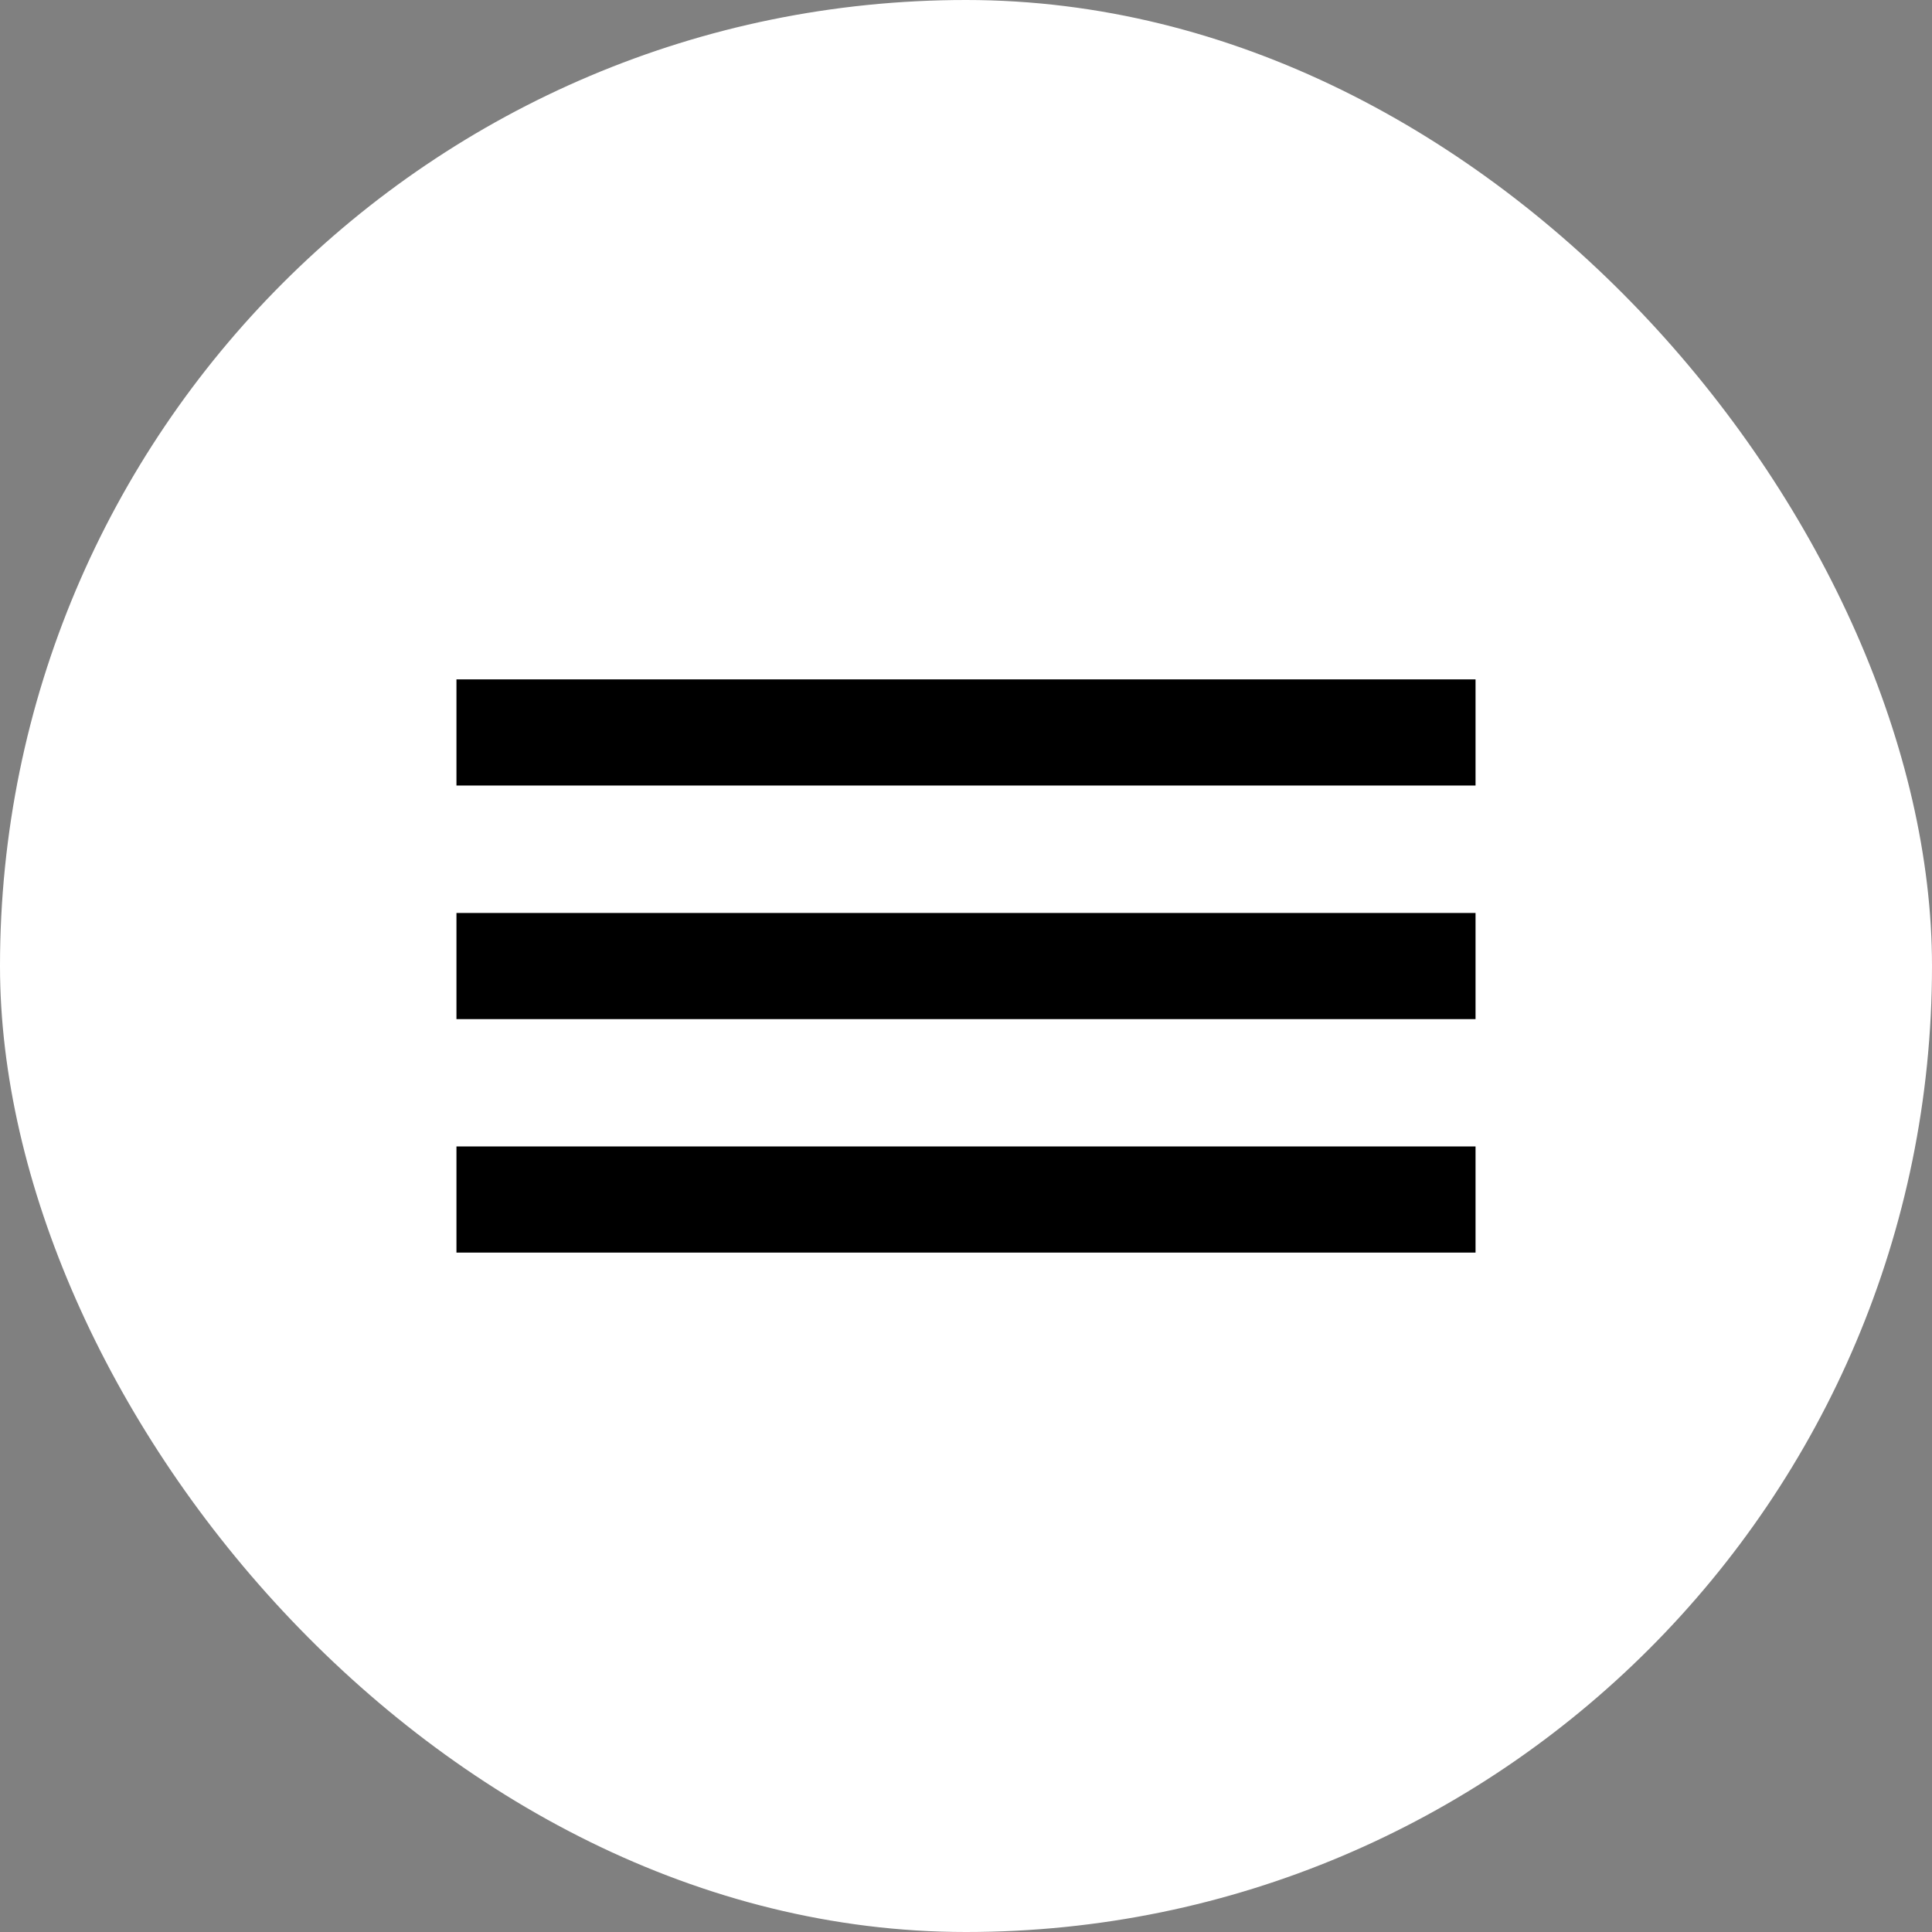
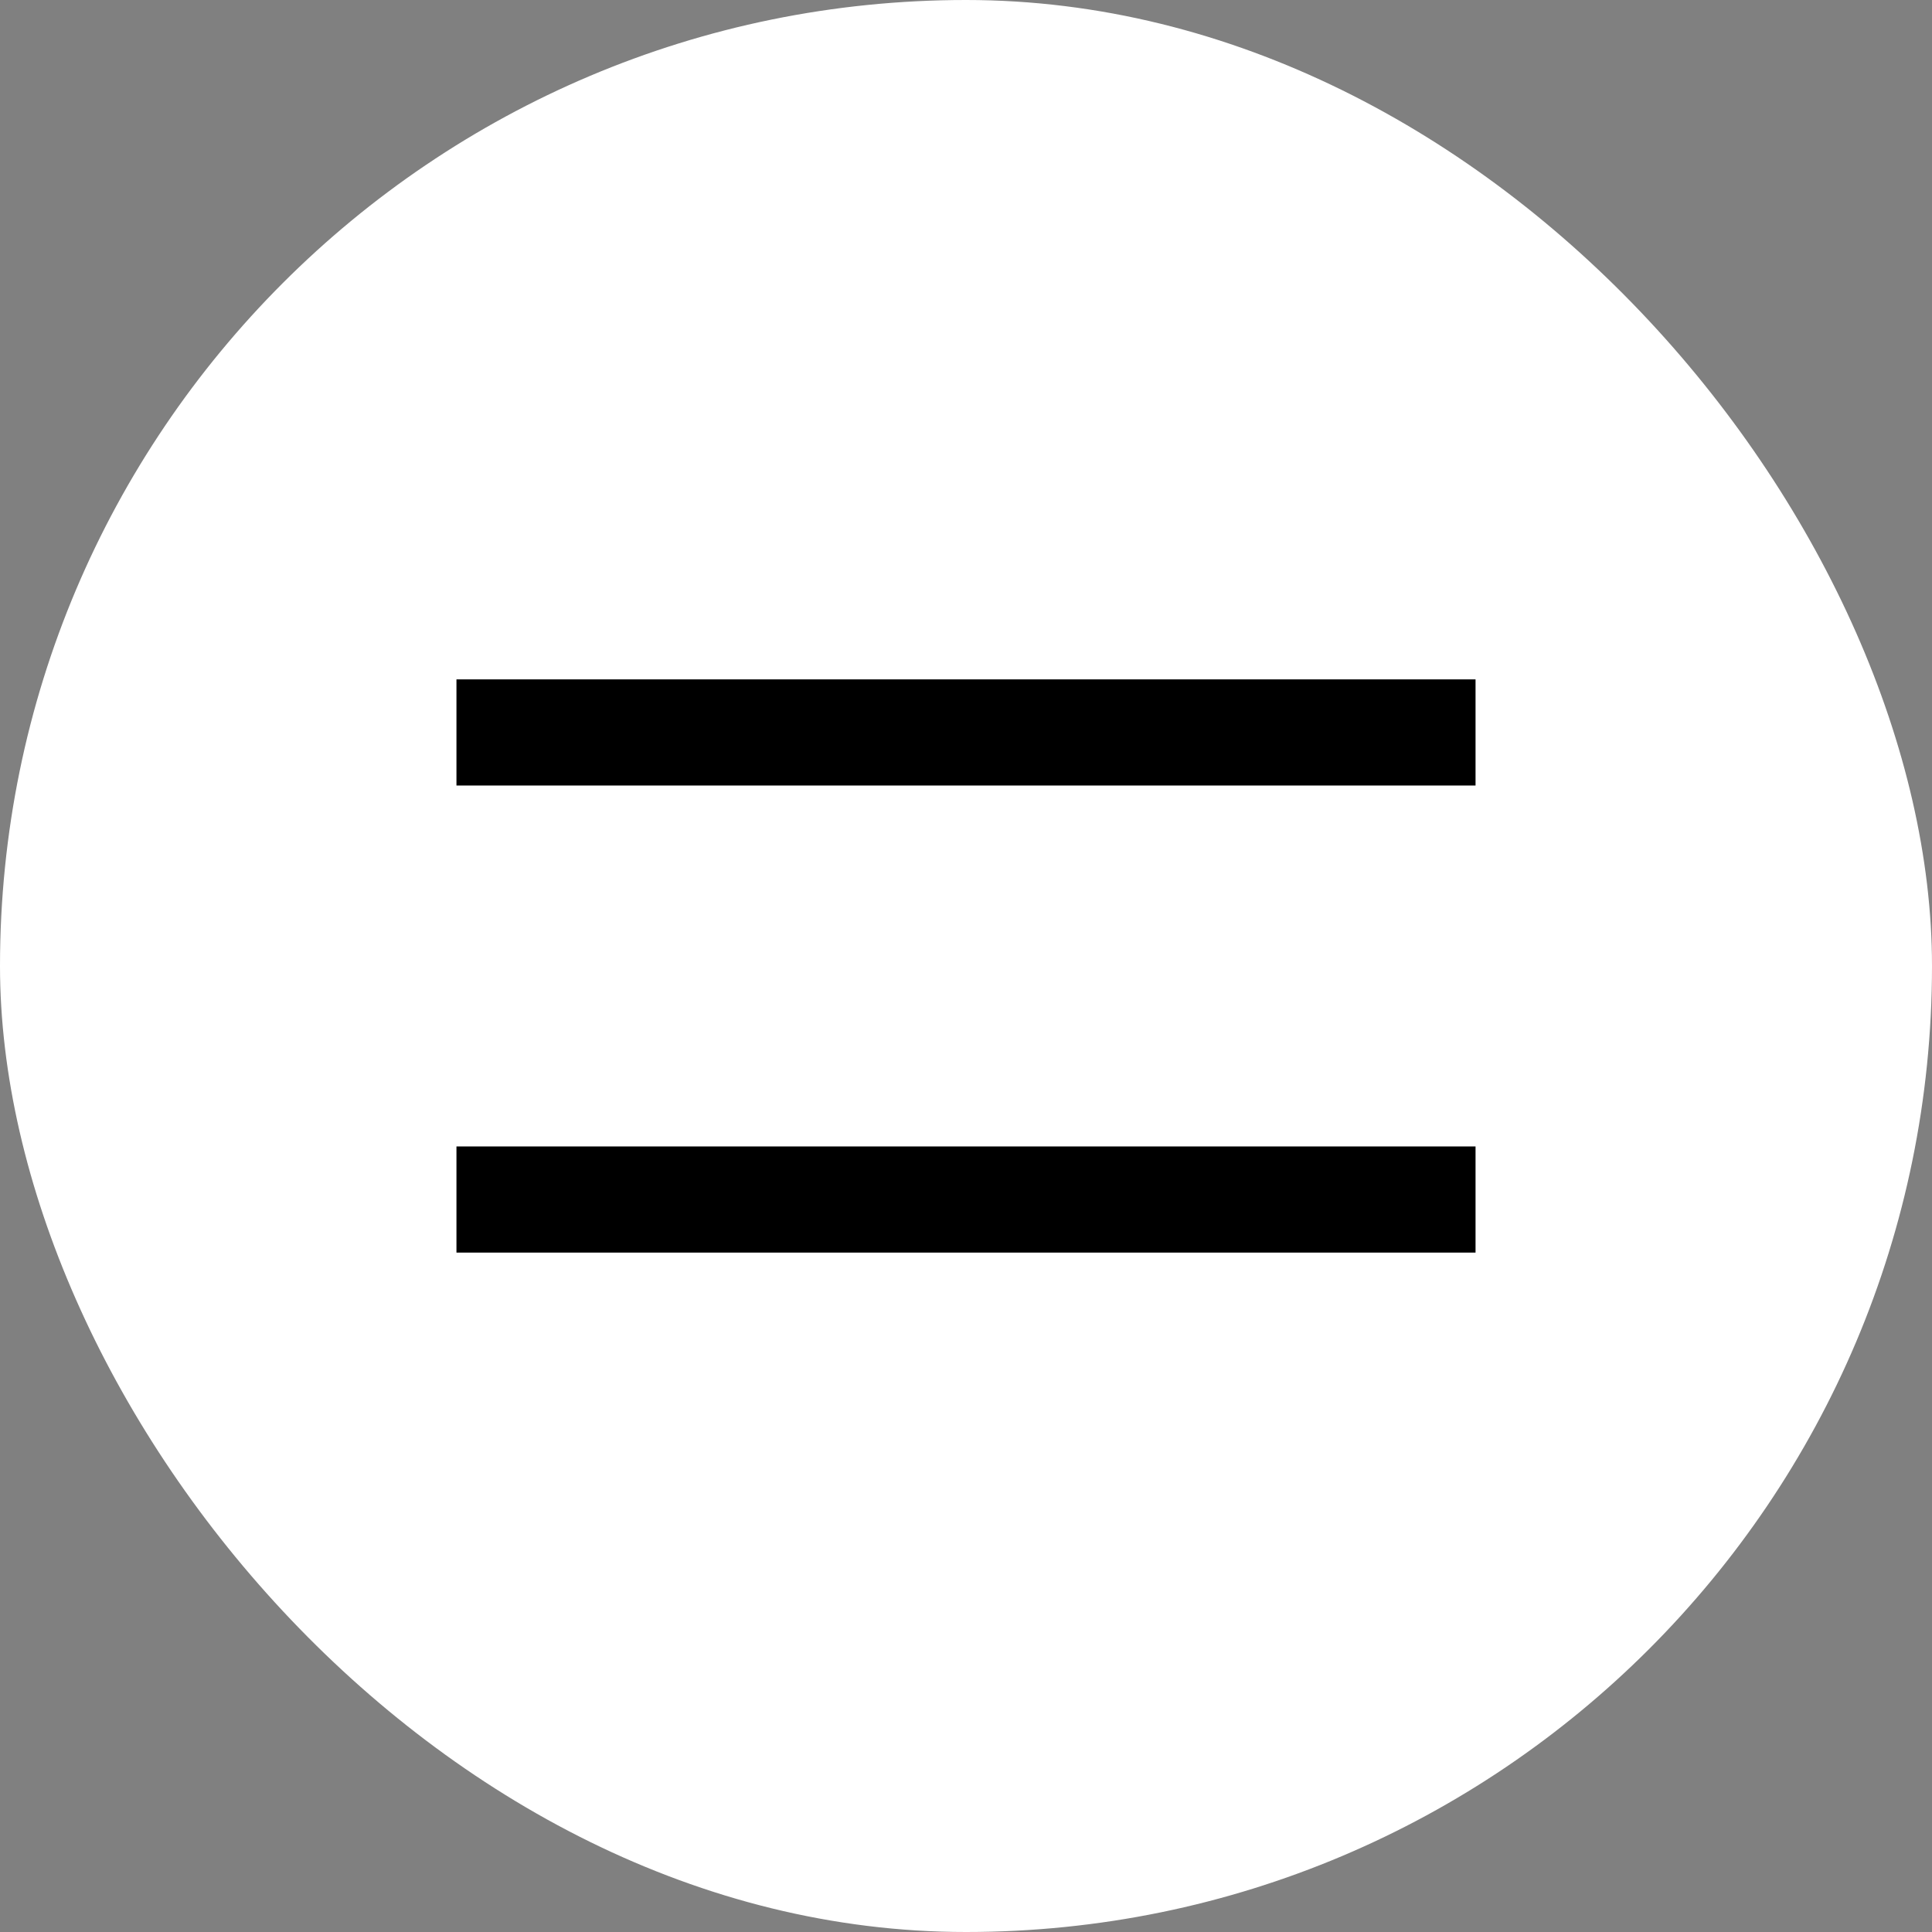
<svg xmlns="http://www.w3.org/2000/svg" width="65" height="65" viewBox="0 0 65 65" fill="none">
  <rect x="0" y="0" width="65" height="65" fill="#808080" stroke="none" />
  <rect width="65" height="65" rx="32.5" fill="white" />
  <rect x="15.357" y="22.857" width="34.286" height="3.571" fill="black" />
-   <rect x="15.357" y="30.716" width="34.286" height="3.571" fill="black" />
  <rect x="15.357" y="38.571" width="34.286" height="3.571" fill="black" />
</svg>